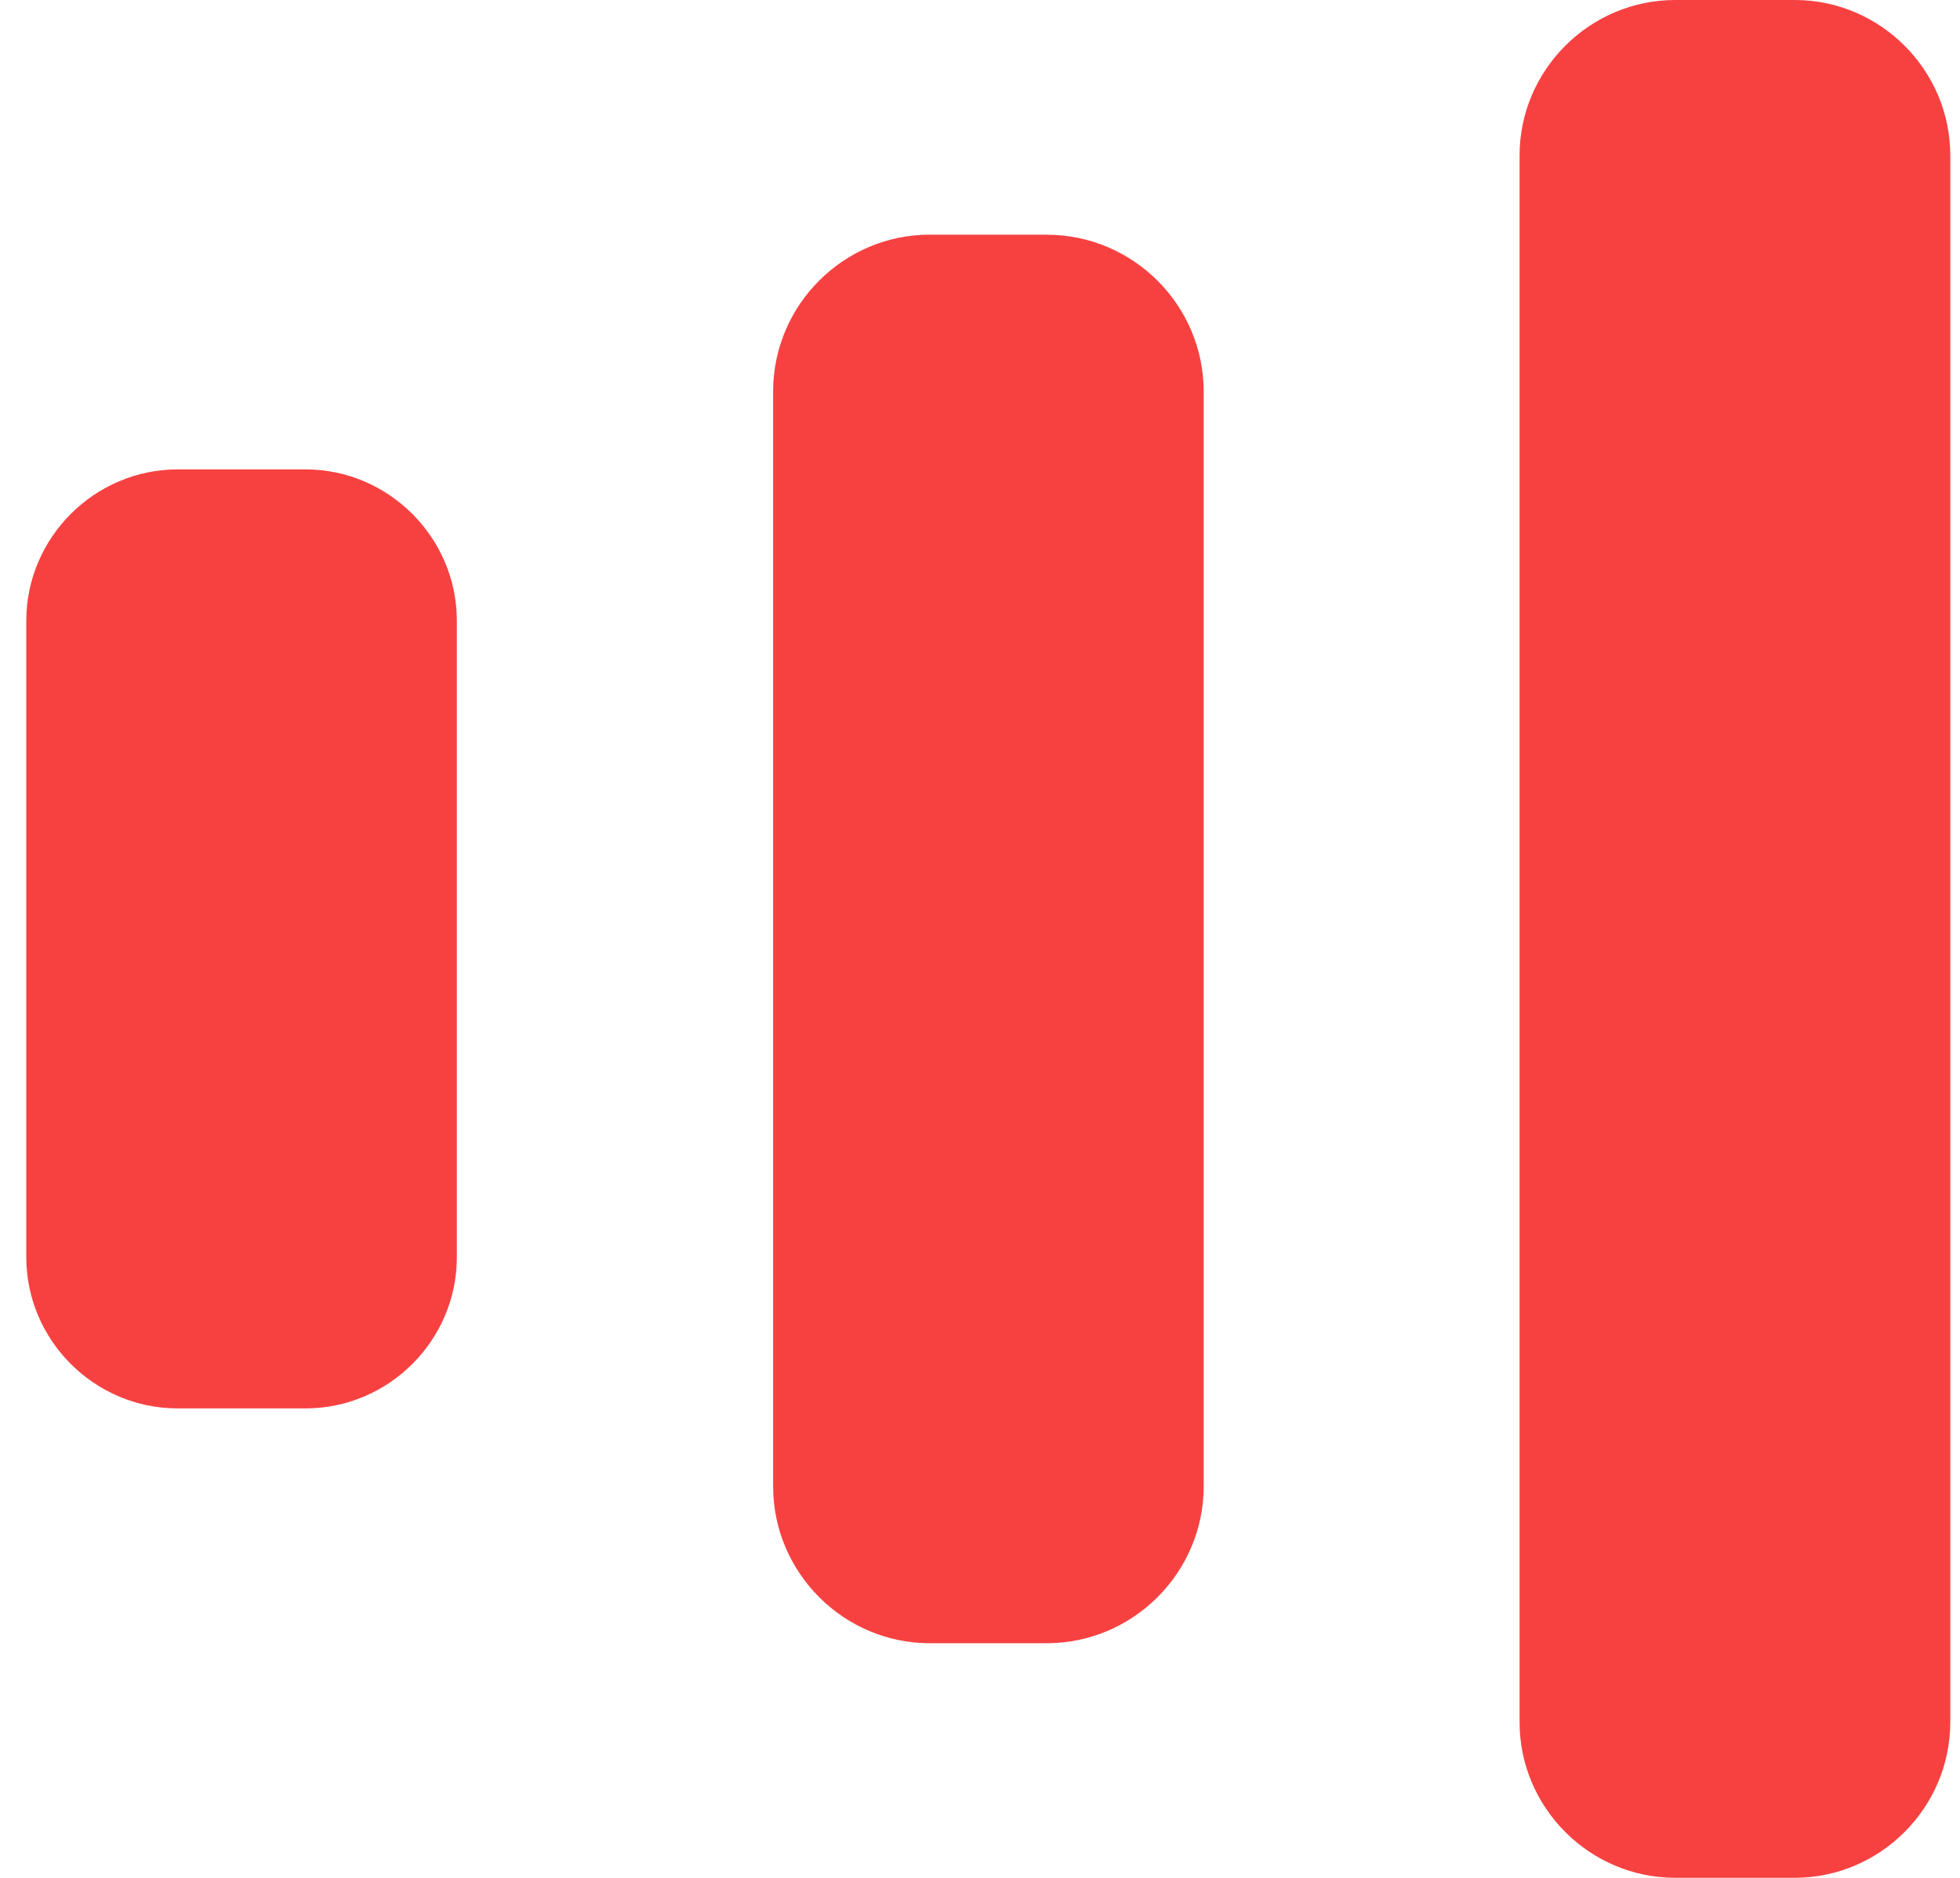
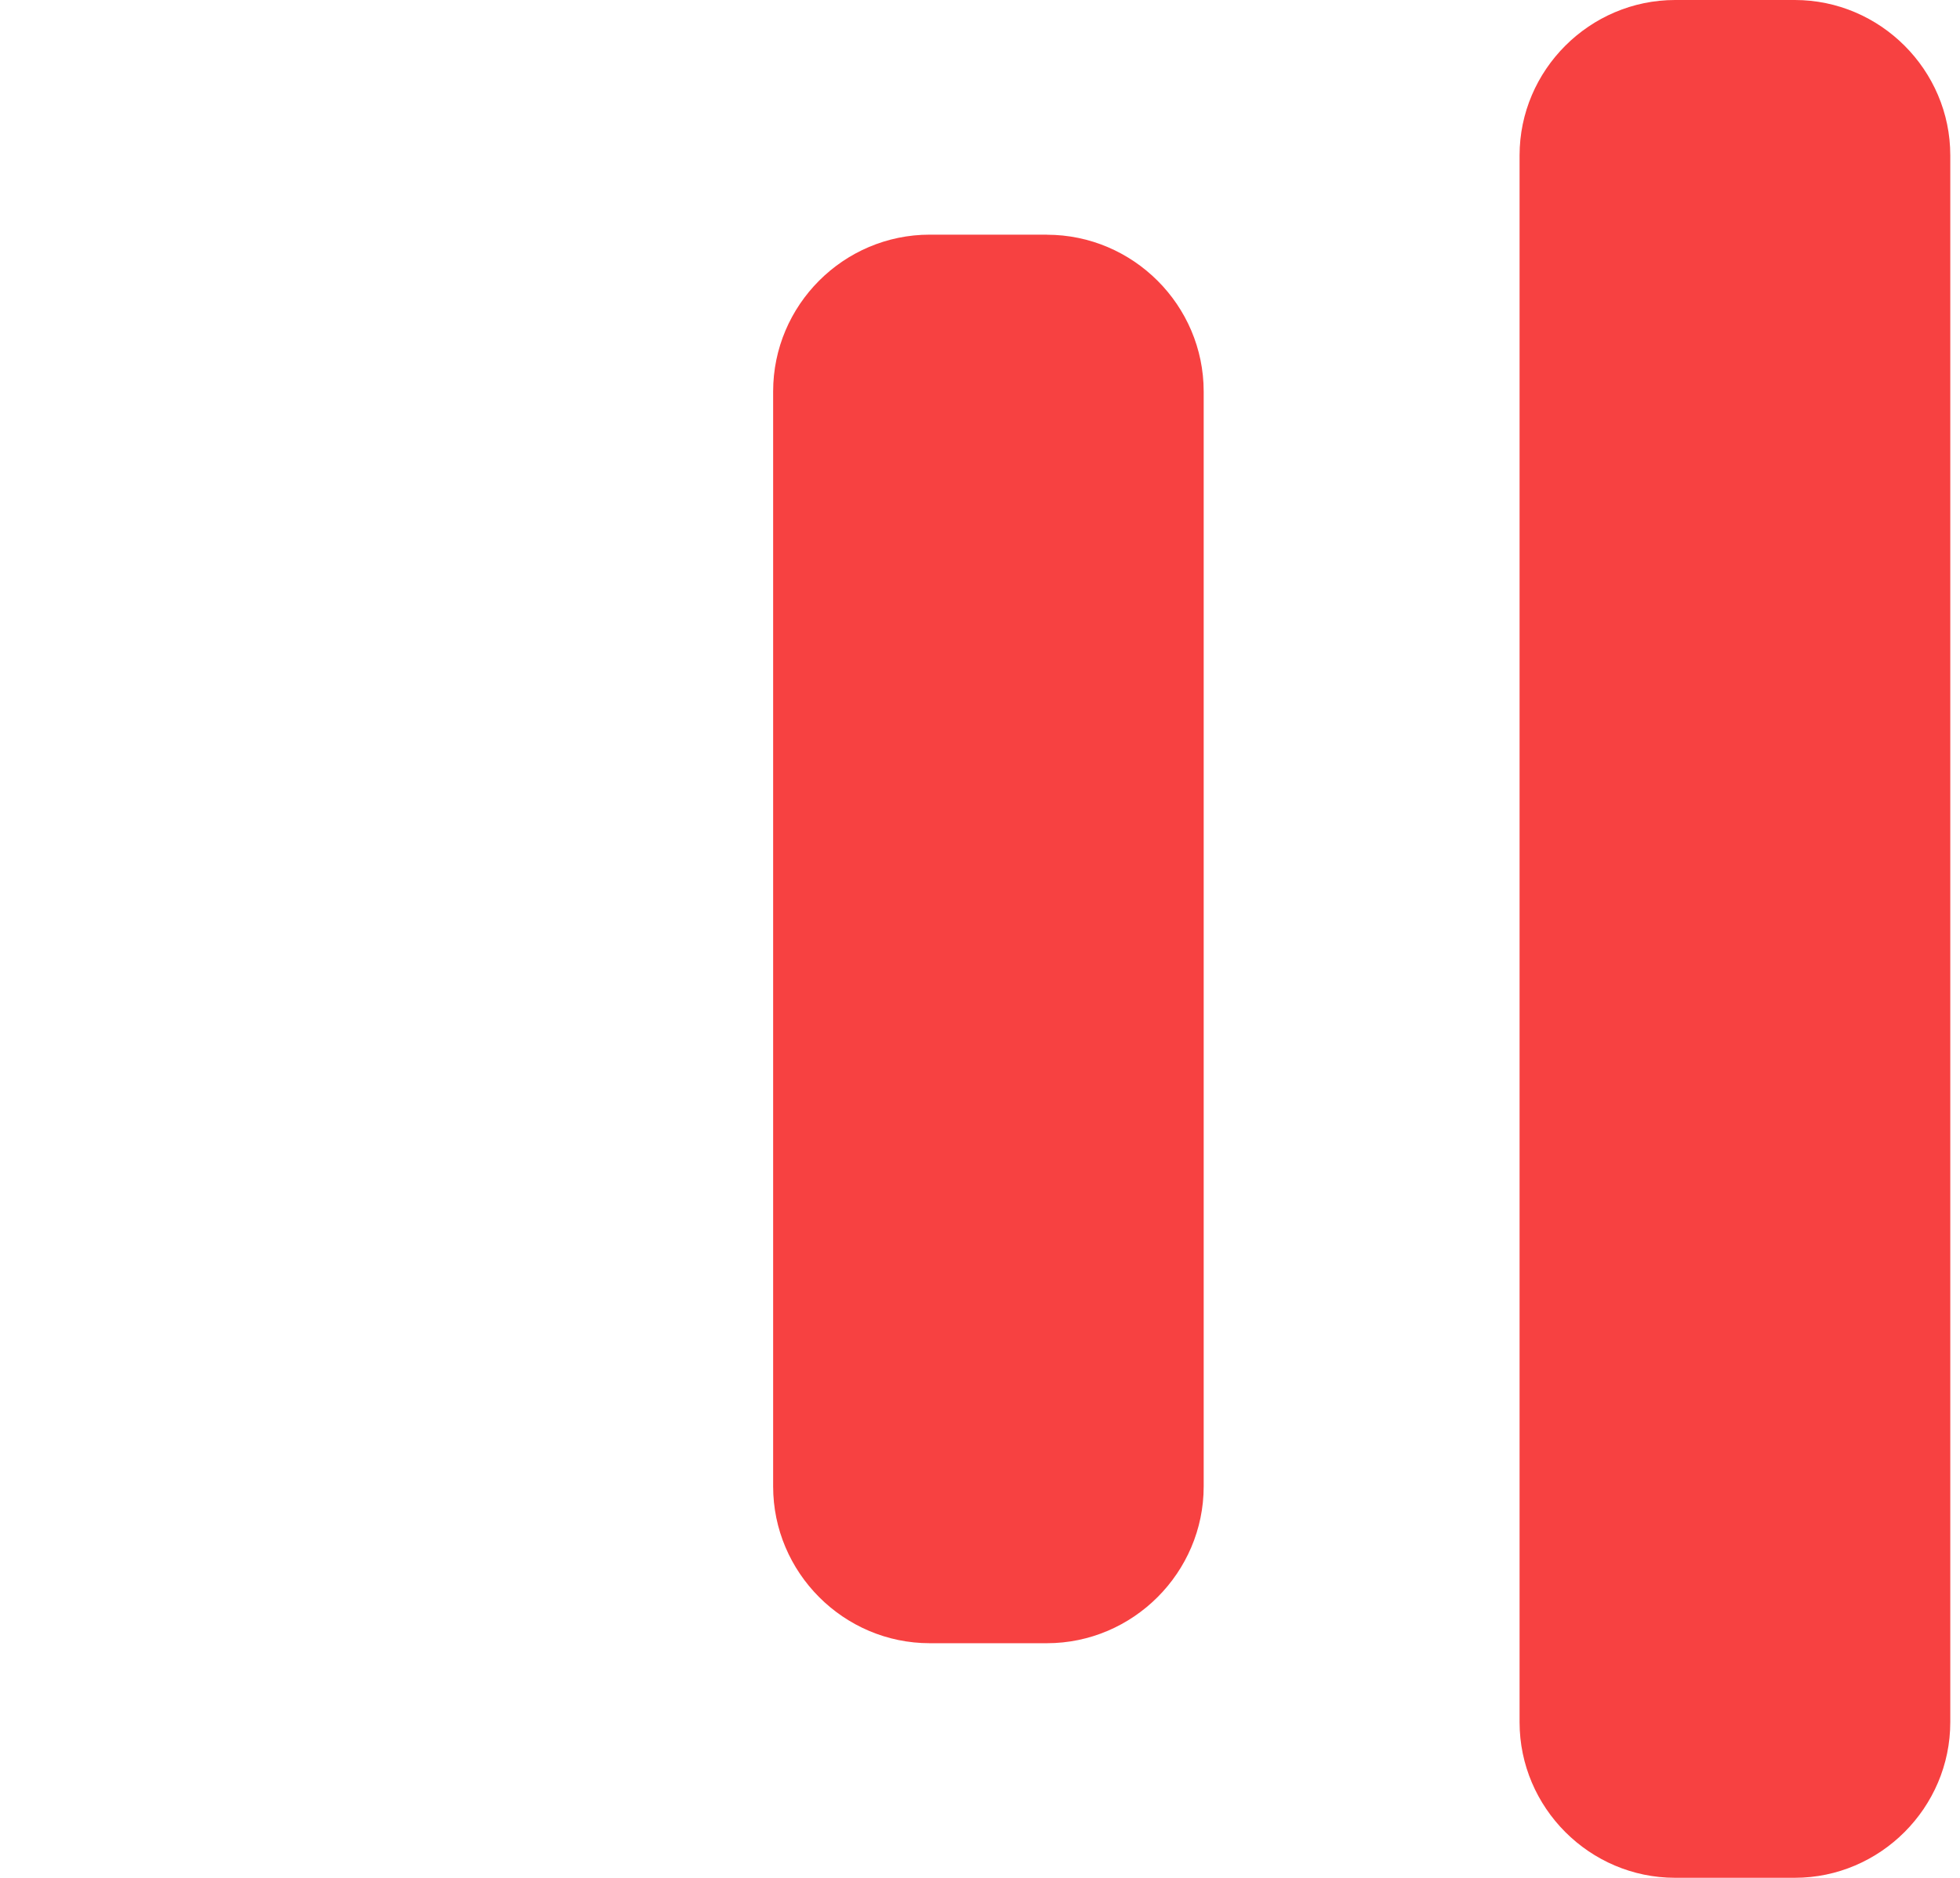
<svg xmlns="http://www.w3.org/2000/svg" width="24" height="23" viewBox="0 0 24 23" fill="none">
  <path d="M21.977 0C23.022 0 23.881 0.857 23.881 1.903V21.093C23.881 22.141 23.022 22.999 21.977 22.999H20.511C19.466 22.999 18.607 22.141 18.607 21.093V1.903C18.607 0.858 19.466 0 20.512 0H21.977Z" fill="#F74141" />
  <path d="M12.819 2.875C13.874 2.875 14.739 3.738 14.739 4.795V18.206C14.739 19.26 13.874 20.126 12.819 20.126H11.385C10.329 20.126 9.467 19.26 9.467 18.206V4.794C9.467 3.737 10.329 2.874 11.385 2.874H12.819V2.875Z" fill="#F74141" />
-   <path d="M3.741 5.749C4.759 5.749 5.594 6.586 5.594 7.602V15.398C5.594 16.416 4.759 17.25 3.741 17.25H2.176C1.157 17.25 0.322 16.416 0.322 15.398V7.602C0.322 6.586 1.157 5.749 2.176 5.749H3.741Z" fill="#F74141" />
</svg>